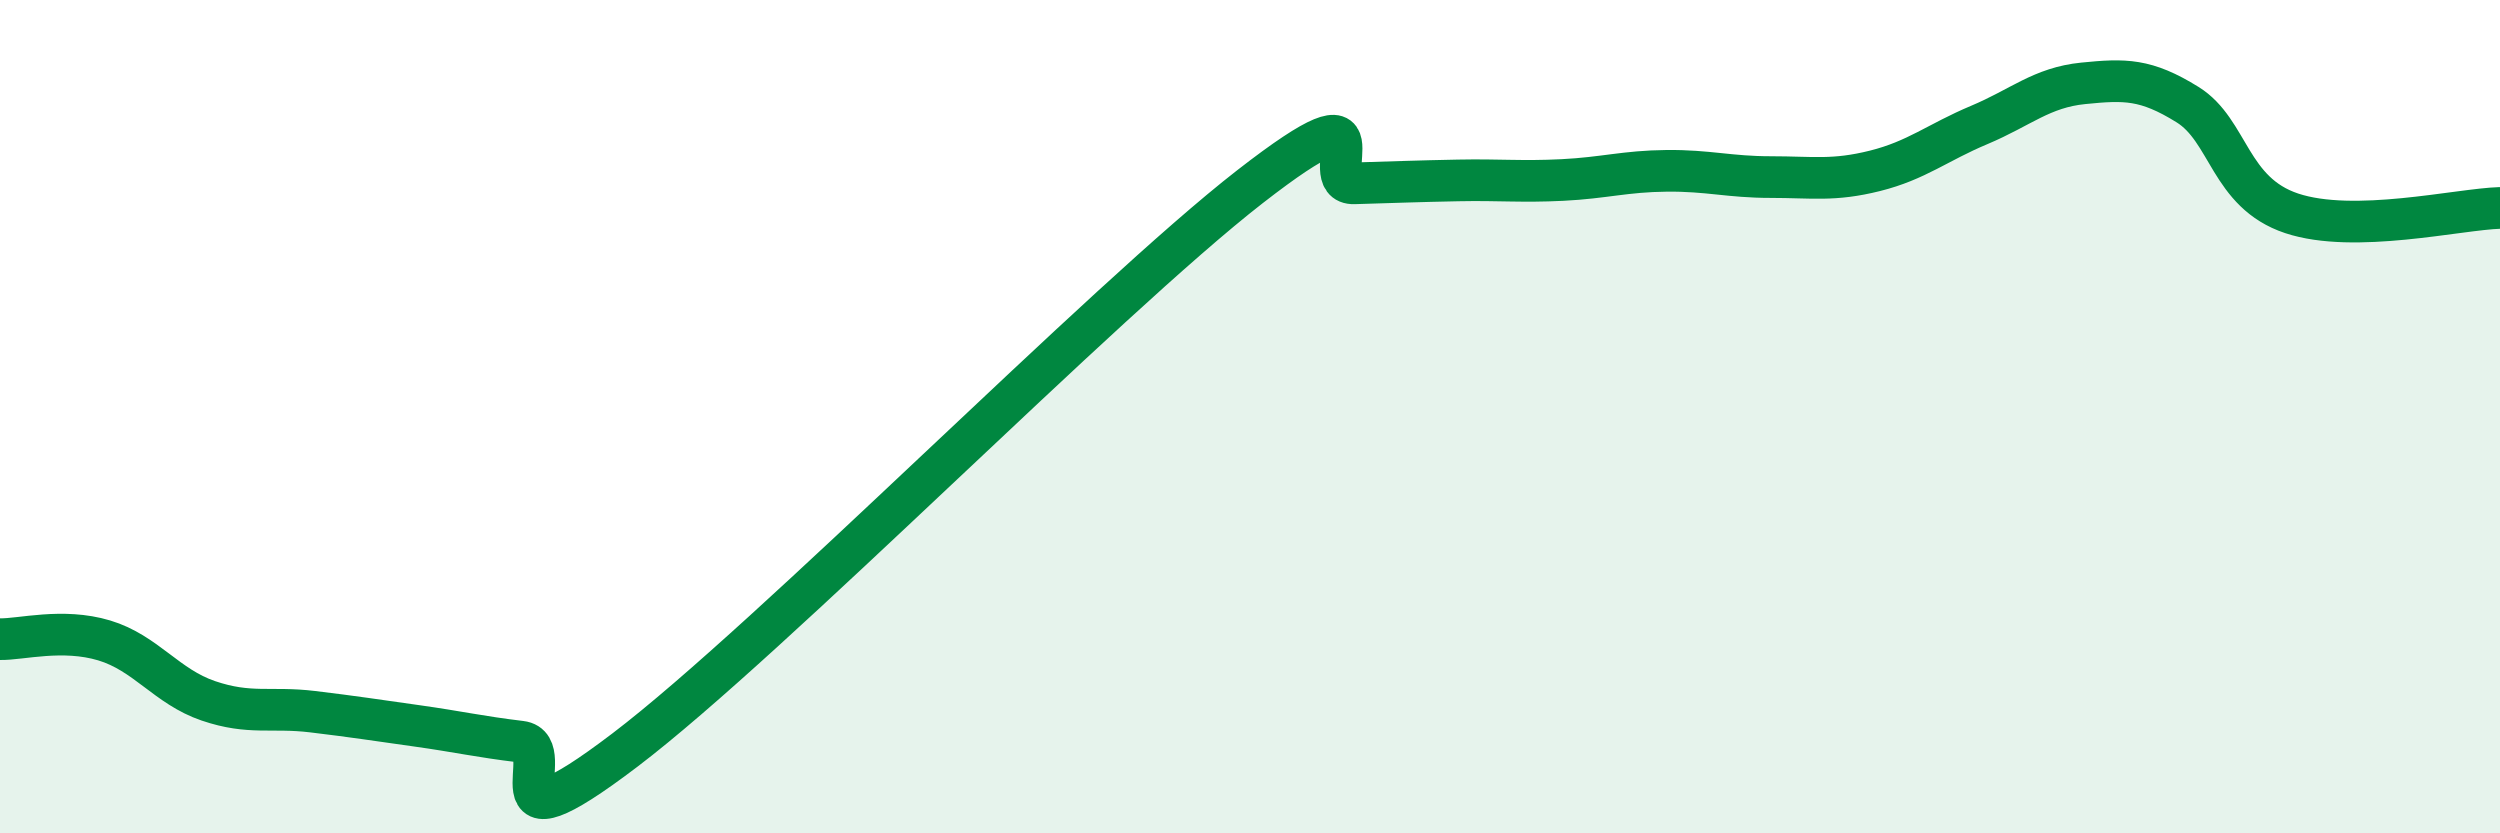
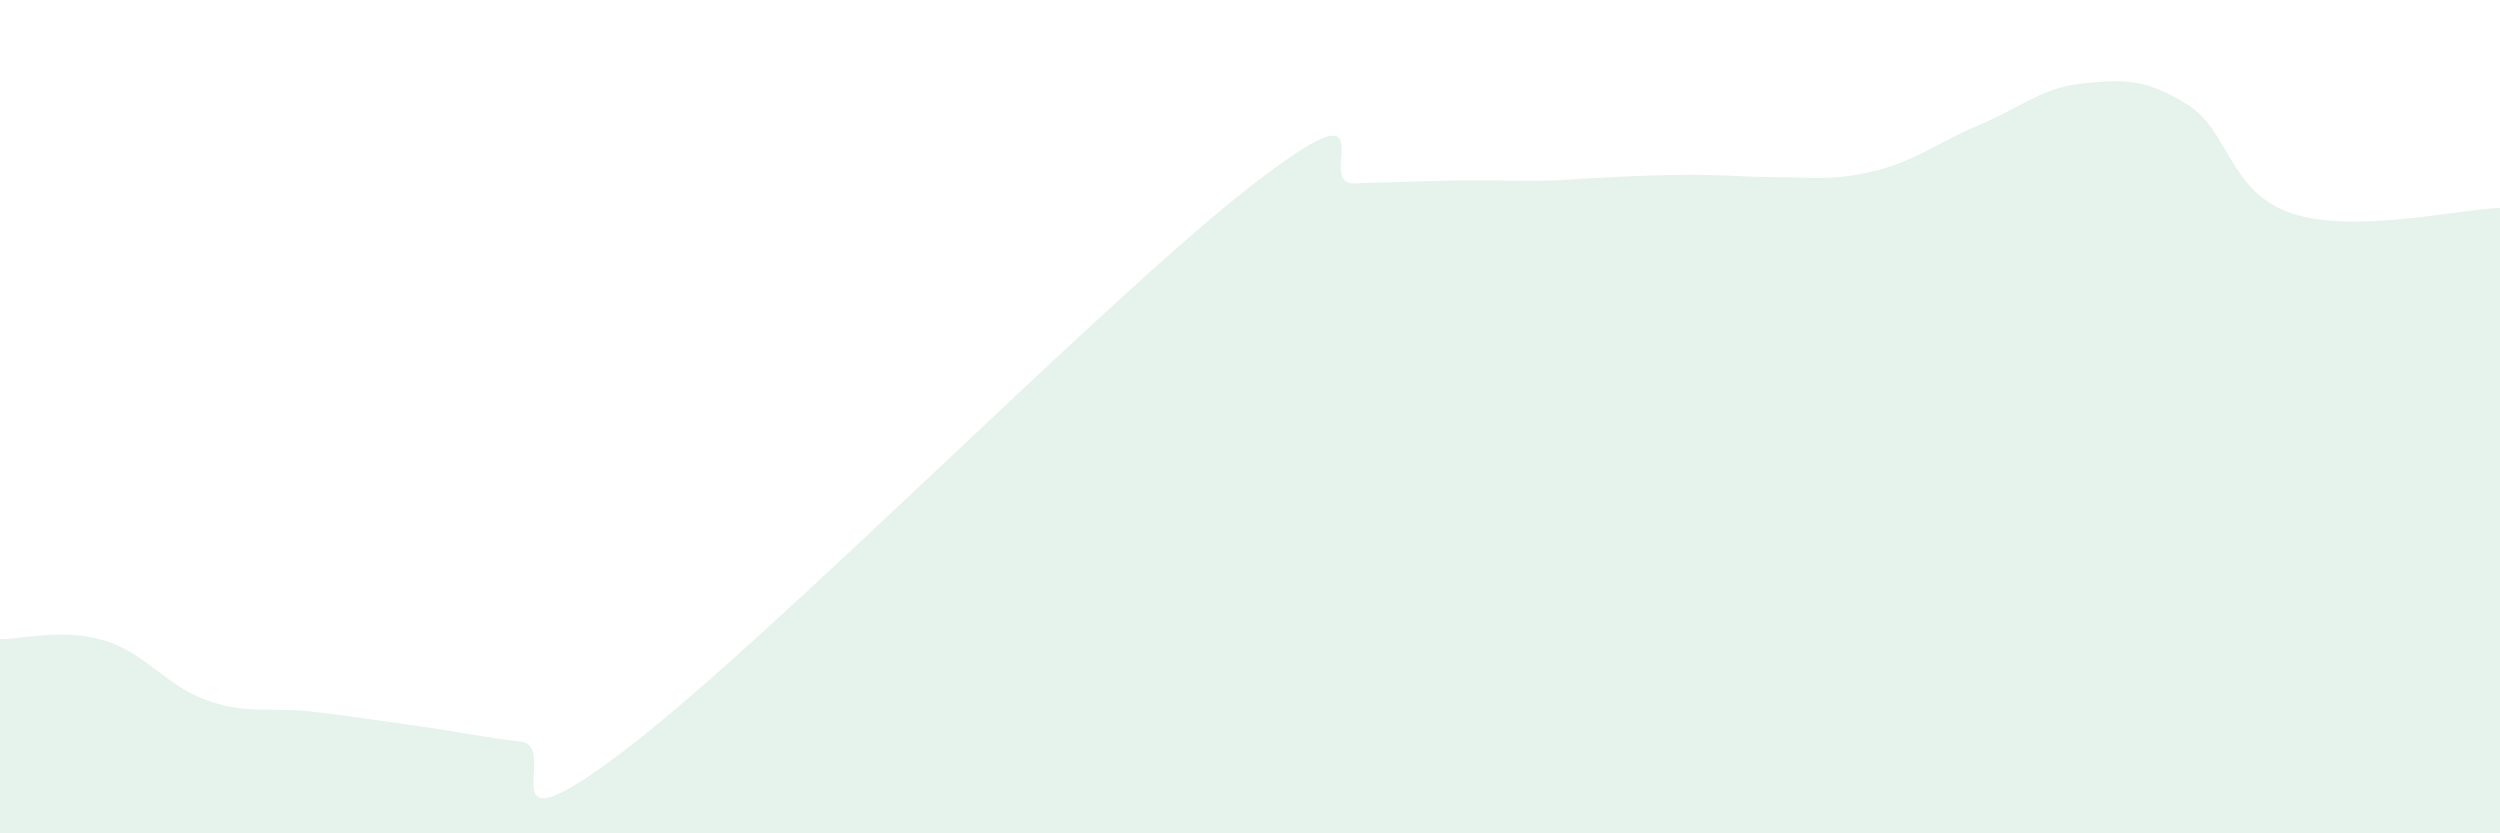
<svg xmlns="http://www.w3.org/2000/svg" width="60" height="20" viewBox="0 0 60 20">
-   <path d="M 0,15.34 C 0.5,15.35 1.5,15.07 2.5,15.37 C 3.5,15.67 4,16.48 5,16.82 C 6,17.16 6.5,16.96 7.5,17.08 C 8.5,17.2 9,17.28 10,17.42 C 11,17.56 11.5,17.68 12.5,17.8 C 13.5,17.92 11.5,20.66 15,18 C 18.5,15.34 26.5,7.2 30,4.48 C 33.5,1.76 31.5,4.43 32.5,4.4 C 33.5,4.37 34,4.35 35,4.33 C 36,4.31 36.5,4.37 37.5,4.32 C 38.5,4.27 39,4.11 40,4.1 C 41,4.09 41.5,4.25 42.5,4.25 C 43.5,4.25 44,4.35 45,4.1 C 46,3.85 46.5,3.42 47.5,3 C 48.5,2.58 49,2.1 50,2 C 51,1.9 51.5,1.89 52.5,2.51 C 53.5,3.13 53.5,4.62 55,5.12 C 56.5,5.62 59,5.02 60,4.99L60 20L0 20Z" fill="#008740" opacity="0.1" stroke-linecap="round" stroke-linejoin="round" />
-   <path d="M 0,15.34 C 0.5,15.35 1.5,15.07 2.5,15.37 C 3.5,15.67 4,16.48 5,16.82 C 6,17.16 6.5,16.96 7.5,17.08 C 8.5,17.2 9,17.28 10,17.42 C 11,17.56 11.5,17.68 12.5,17.8 C 13.5,17.92 11.5,20.66 15,18 C 18.5,15.34 26.5,7.2 30,4.48 C 33.5,1.76 31.5,4.43 32.5,4.4 C 33.5,4.37 34,4.35 35,4.33 C 36,4.31 36.5,4.37 37.5,4.32 C 38.5,4.27 39,4.11 40,4.1 C 41,4.09 41.5,4.25 42.5,4.25 C 43.5,4.25 44,4.35 45,4.1 C 46,3.85 46.5,3.42 47.5,3 C 48.5,2.58 49,2.1 50,2 C 51,1.9 51.5,1.89 52.5,2.51 C 53.5,3.13 53.5,4.62 55,5.12 C 56.5,5.62 59,5.02 60,4.99" stroke="#008740" stroke-width="1" fill="none" stroke-linecap="round" stroke-linejoin="round" />
+   <path d="M 0,15.34 C 0.5,15.35 1.5,15.07 2.5,15.37 C 3.5,15.67 4,16.48 5,16.82 C 6,17.16 6.5,16.96 7.5,17.08 C 8.5,17.2 9,17.28 10,17.42 C 11,17.56 11.5,17.68 12.5,17.8 C 13.5,17.92 11.5,20.66 15,18 C 18.5,15.34 26.5,7.2 30,4.48 C 33.5,1.76 31.5,4.43 32.5,4.4 C 33.5,4.37 34,4.35 35,4.33 C 36,4.31 36.5,4.37 37.5,4.32 C 41,4.09 41.5,4.25 42.5,4.25 C 43.5,4.25 44,4.35 45,4.1 C 46,3.85 46.5,3.42 47.5,3 C 48.5,2.58 49,2.1 50,2 C 51,1.9 51.5,1.89 52.5,2.51 C 53.5,3.13 53.5,4.62 55,5.12 C 56.5,5.62 59,5.02 60,4.99L60 20L0 20Z" fill="#008740" opacity="0.1" stroke-linecap="round" stroke-linejoin="round" />
</svg>